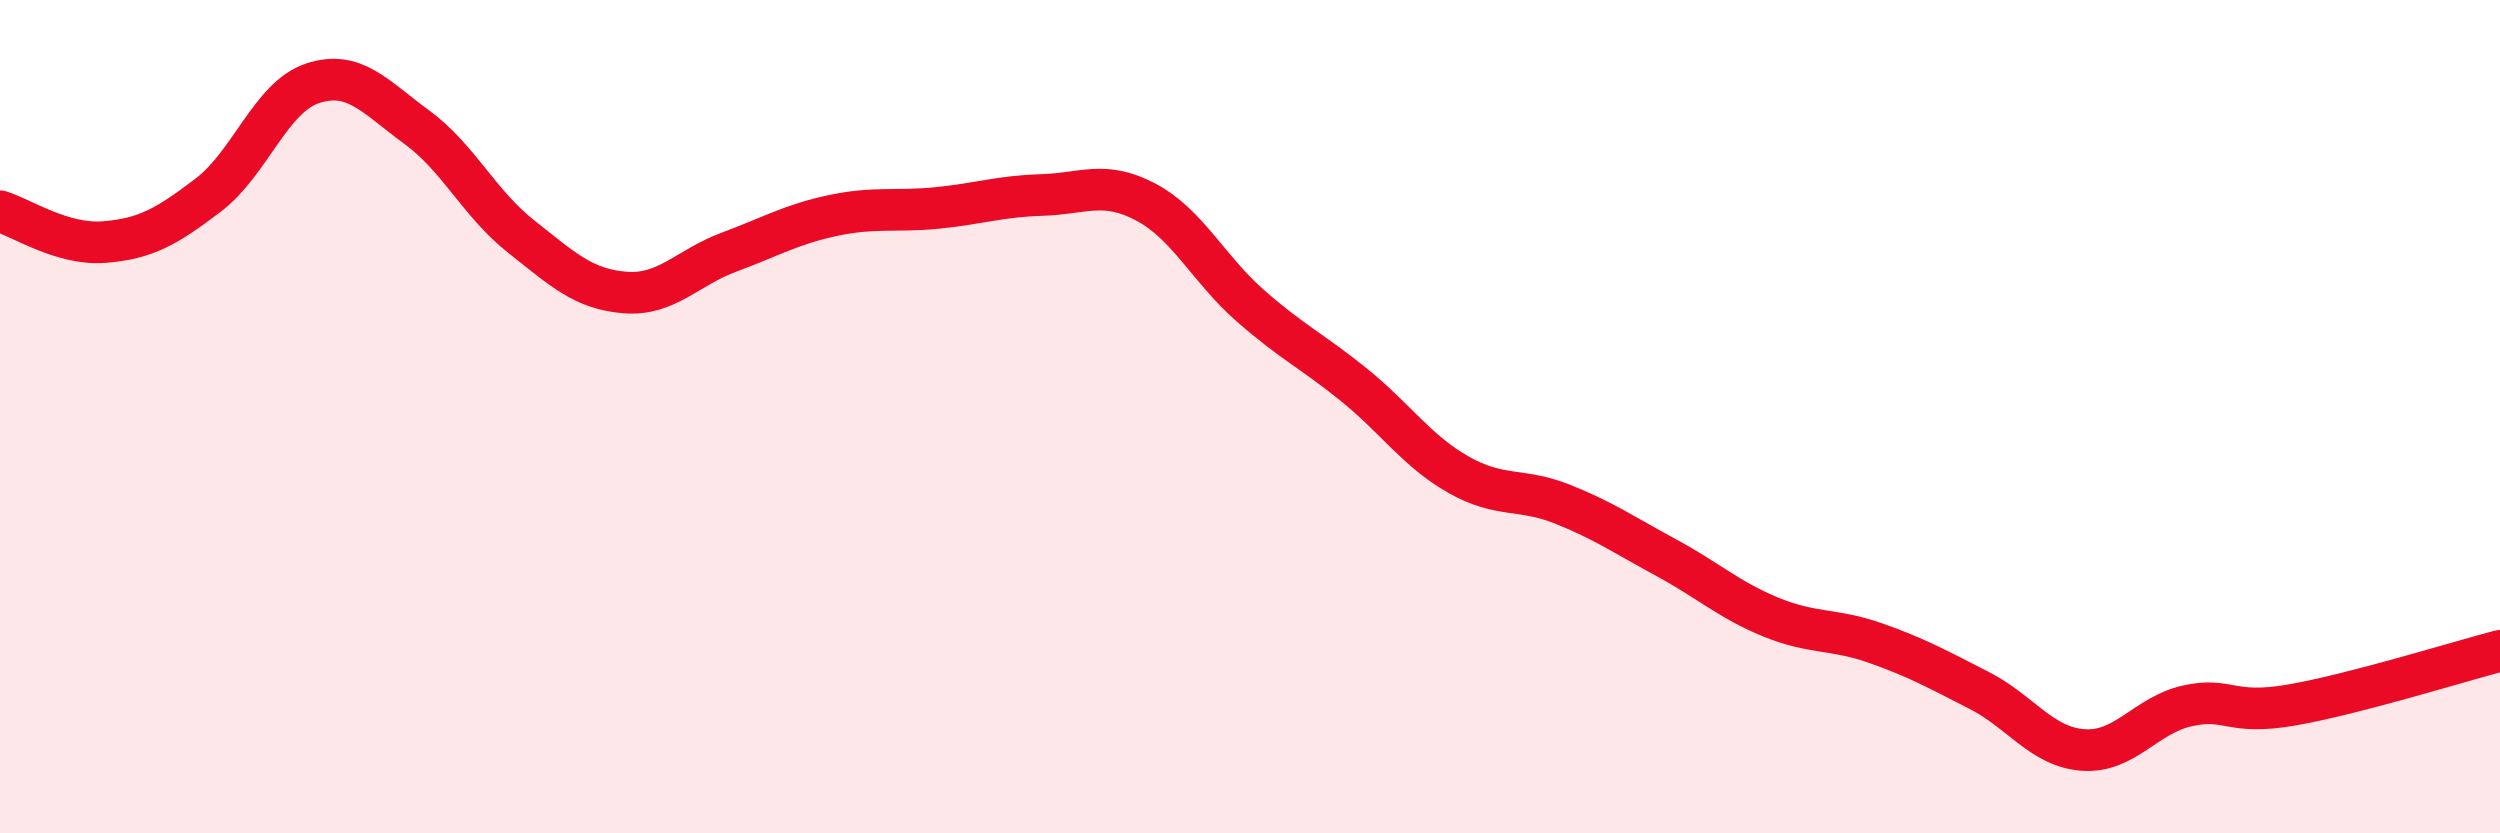
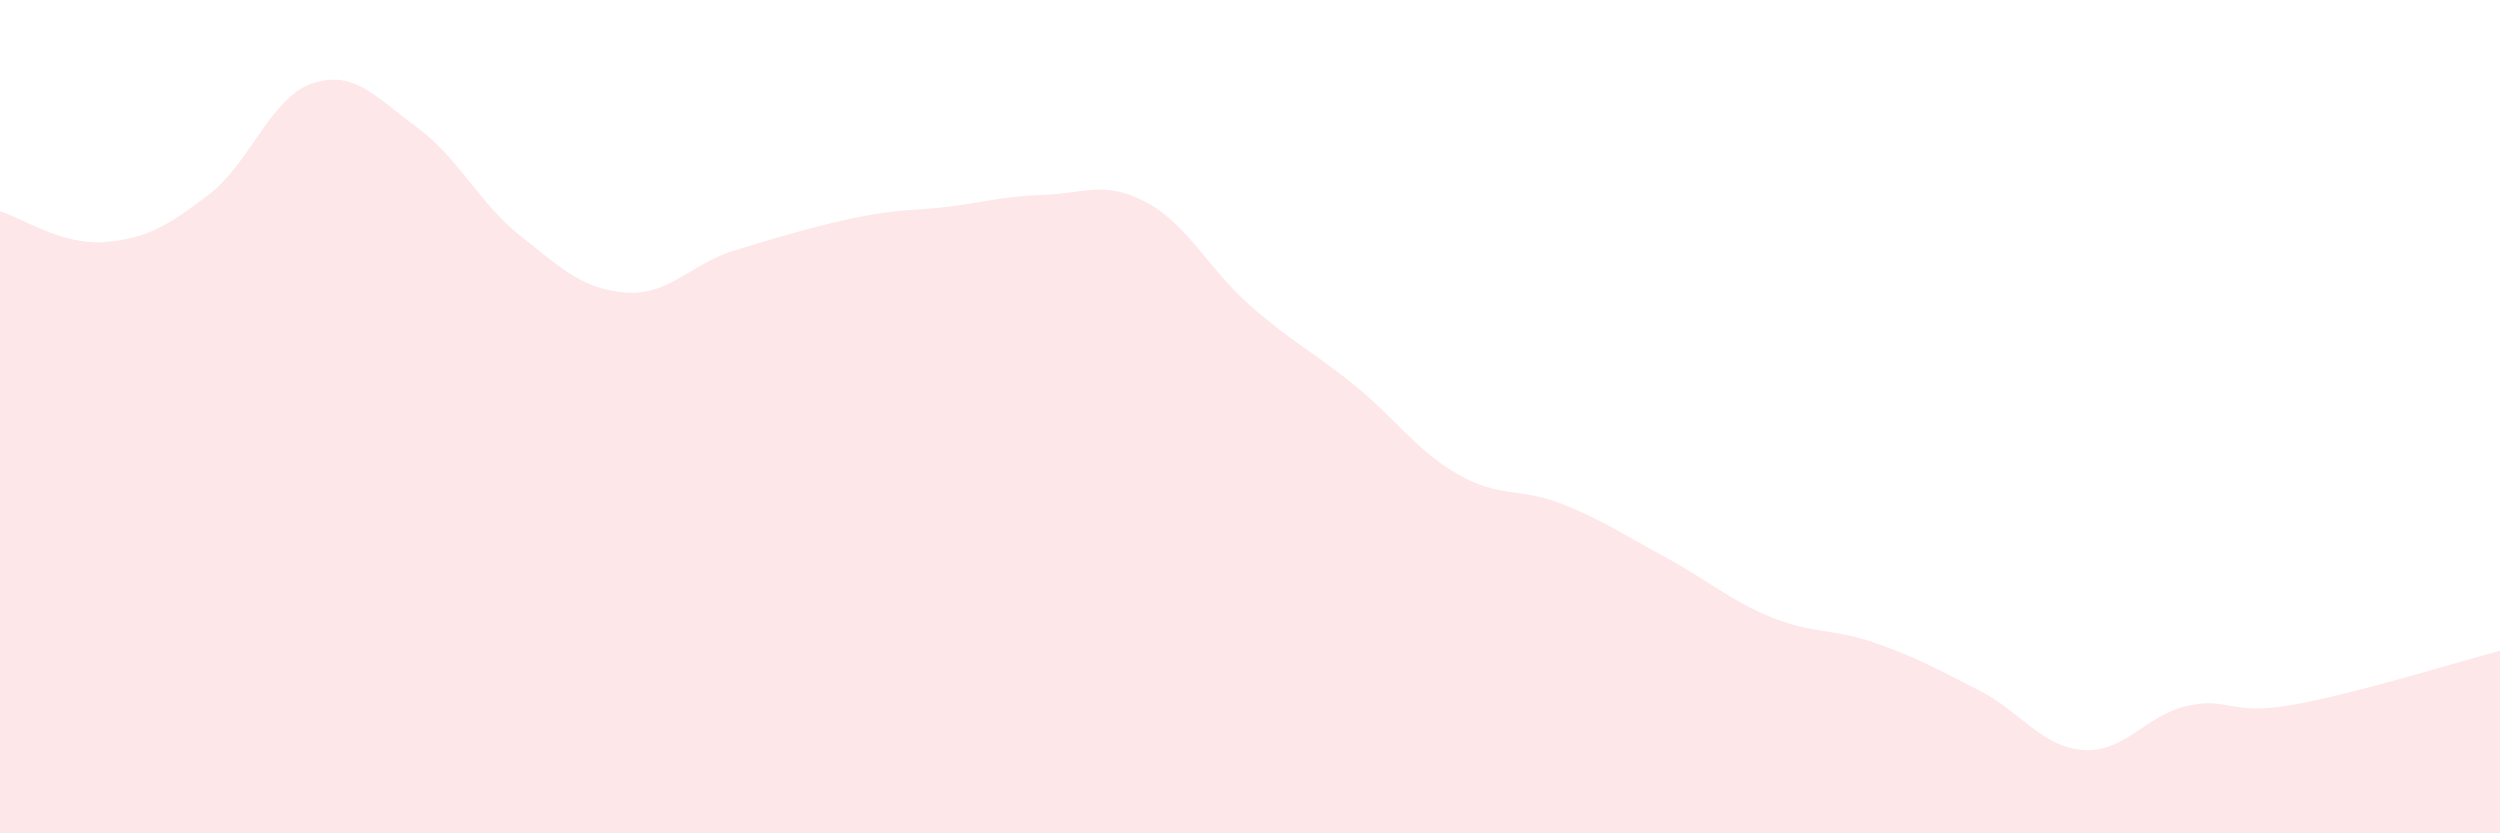
<svg xmlns="http://www.w3.org/2000/svg" width="60" height="20" viewBox="0 0 60 20">
-   <path d="M 0,5.07 C 0.5,5.22 1.5,5.89 2.5,5.81 C 3.5,5.73 4,5.44 5,4.68 C 6,3.92 6.5,2.33 7.5,2 C 8.5,1.67 9,2.32 10,3.05 C 11,3.78 11.5,4.88 12.5,5.67 C 13.5,6.46 14,6.94 15,7.02 C 16,7.1 16.5,6.42 17.5,6.05 C 18.5,5.68 19,5.38 20,5.17 C 21,4.96 21.5,5.09 22.5,4.99 C 23.5,4.89 24,4.71 25,4.68 C 26,4.65 26.5,4.32 27.5,4.85 C 28.5,5.38 29,6.45 30,7.33 C 31,8.21 31.5,8.43 32.5,9.24 C 33.5,10.05 34,10.82 35,11.39 C 36,11.96 36.5,11.7 37.5,12.1 C 38.5,12.5 39,12.85 40,13.39 C 41,13.93 41.5,14.4 42.5,14.81 C 43.5,15.22 44,15.08 45,15.43 C 46,15.78 46.5,16.06 47.5,16.57 C 48.5,17.08 49,17.93 50,18 C 51,18.07 51.5,17.16 52.5,16.94 C 53.5,16.72 53.5,17.18 55,16.92 C 56.5,16.66 59,15.88 60,15.62L60 20L0 20Z" fill="#EB0A25" opacity="0.1" stroke-linecap="round" stroke-linejoin="round" />
-   <path d="M 0,5.07 C 0.5,5.22 1.5,5.89 2.5,5.81 C 3.5,5.73 4,5.44 5,4.68 C 6,3.92 6.5,2.33 7.5,2 C 8.5,1.67 9,2.32 10,3.05 C 11,3.78 11.5,4.88 12.5,5.67 C 13.5,6.46 14,6.94 15,7.02 C 16,7.1 16.5,6.42 17.5,6.05 C 18.5,5.68 19,5.38 20,5.17 C 21,4.96 21.5,5.09 22.5,4.99 C 23.5,4.89 24,4.71 25,4.68 C 26,4.65 26.5,4.32 27.5,4.85 C 28.5,5.38 29,6.45 30,7.33 C 31,8.21 31.5,8.43 32.5,9.24 C 33.5,10.05 34,10.82 35,11.39 C 36,11.96 36.5,11.7 37.5,12.1 C 38.5,12.5 39,12.85 40,13.39 C 41,13.93 41.5,14.4 42.5,14.81 C 43.5,15.22 44,15.08 45,15.43 C 46,15.78 46.5,16.06 47.5,16.57 C 48.5,17.08 49,17.93 50,18 C 51,18.07 51.5,17.16 52.5,16.94 C 53.5,16.72 53.5,17.18 55,16.92 C 56.5,16.66 59,15.88 60,15.62" stroke="#EB0A25" stroke-width="1" fill="none" stroke-linecap="round" stroke-linejoin="round" />
+   <path d="M 0,5.07 C 0.5,5.22 1.5,5.89 2.5,5.81 C 3.5,5.73 4,5.44 5,4.68 C 6,3.92 6.5,2.33 7.5,2 C 8.5,1.67 9,2.32 10,3.05 C 11,3.78 11.5,4.88 12.5,5.67 C 13.5,6.46 14,6.94 15,7.02 C 16,7.1 16.5,6.42 17.5,6.05 C 21,4.96 21.5,5.09 22.5,4.99 C 23.5,4.89 24,4.71 25,4.68 C 26,4.65 26.5,4.32 27.5,4.85 C 28.5,5.38 29,6.45 30,7.33 C 31,8.21 31.5,8.43 32.5,9.24 C 33.5,10.05 34,10.82 35,11.39 C 36,11.96 36.5,11.7 37.5,12.1 C 38.5,12.5 39,12.85 40,13.39 C 41,13.93 41.5,14.4 42.5,14.81 C 43.5,15.22 44,15.08 45,15.43 C 46,15.78 46.5,16.06 47.5,16.57 C 48.5,17.08 49,17.93 50,18 C 51,18.07 51.5,17.16 52.5,16.94 C 53.5,16.72 53.5,17.18 55,16.92 C 56.5,16.66 59,15.88 60,15.62L60 20L0 20Z" fill="#EB0A25" opacity="0.1" stroke-linecap="round" stroke-linejoin="round" />
</svg>